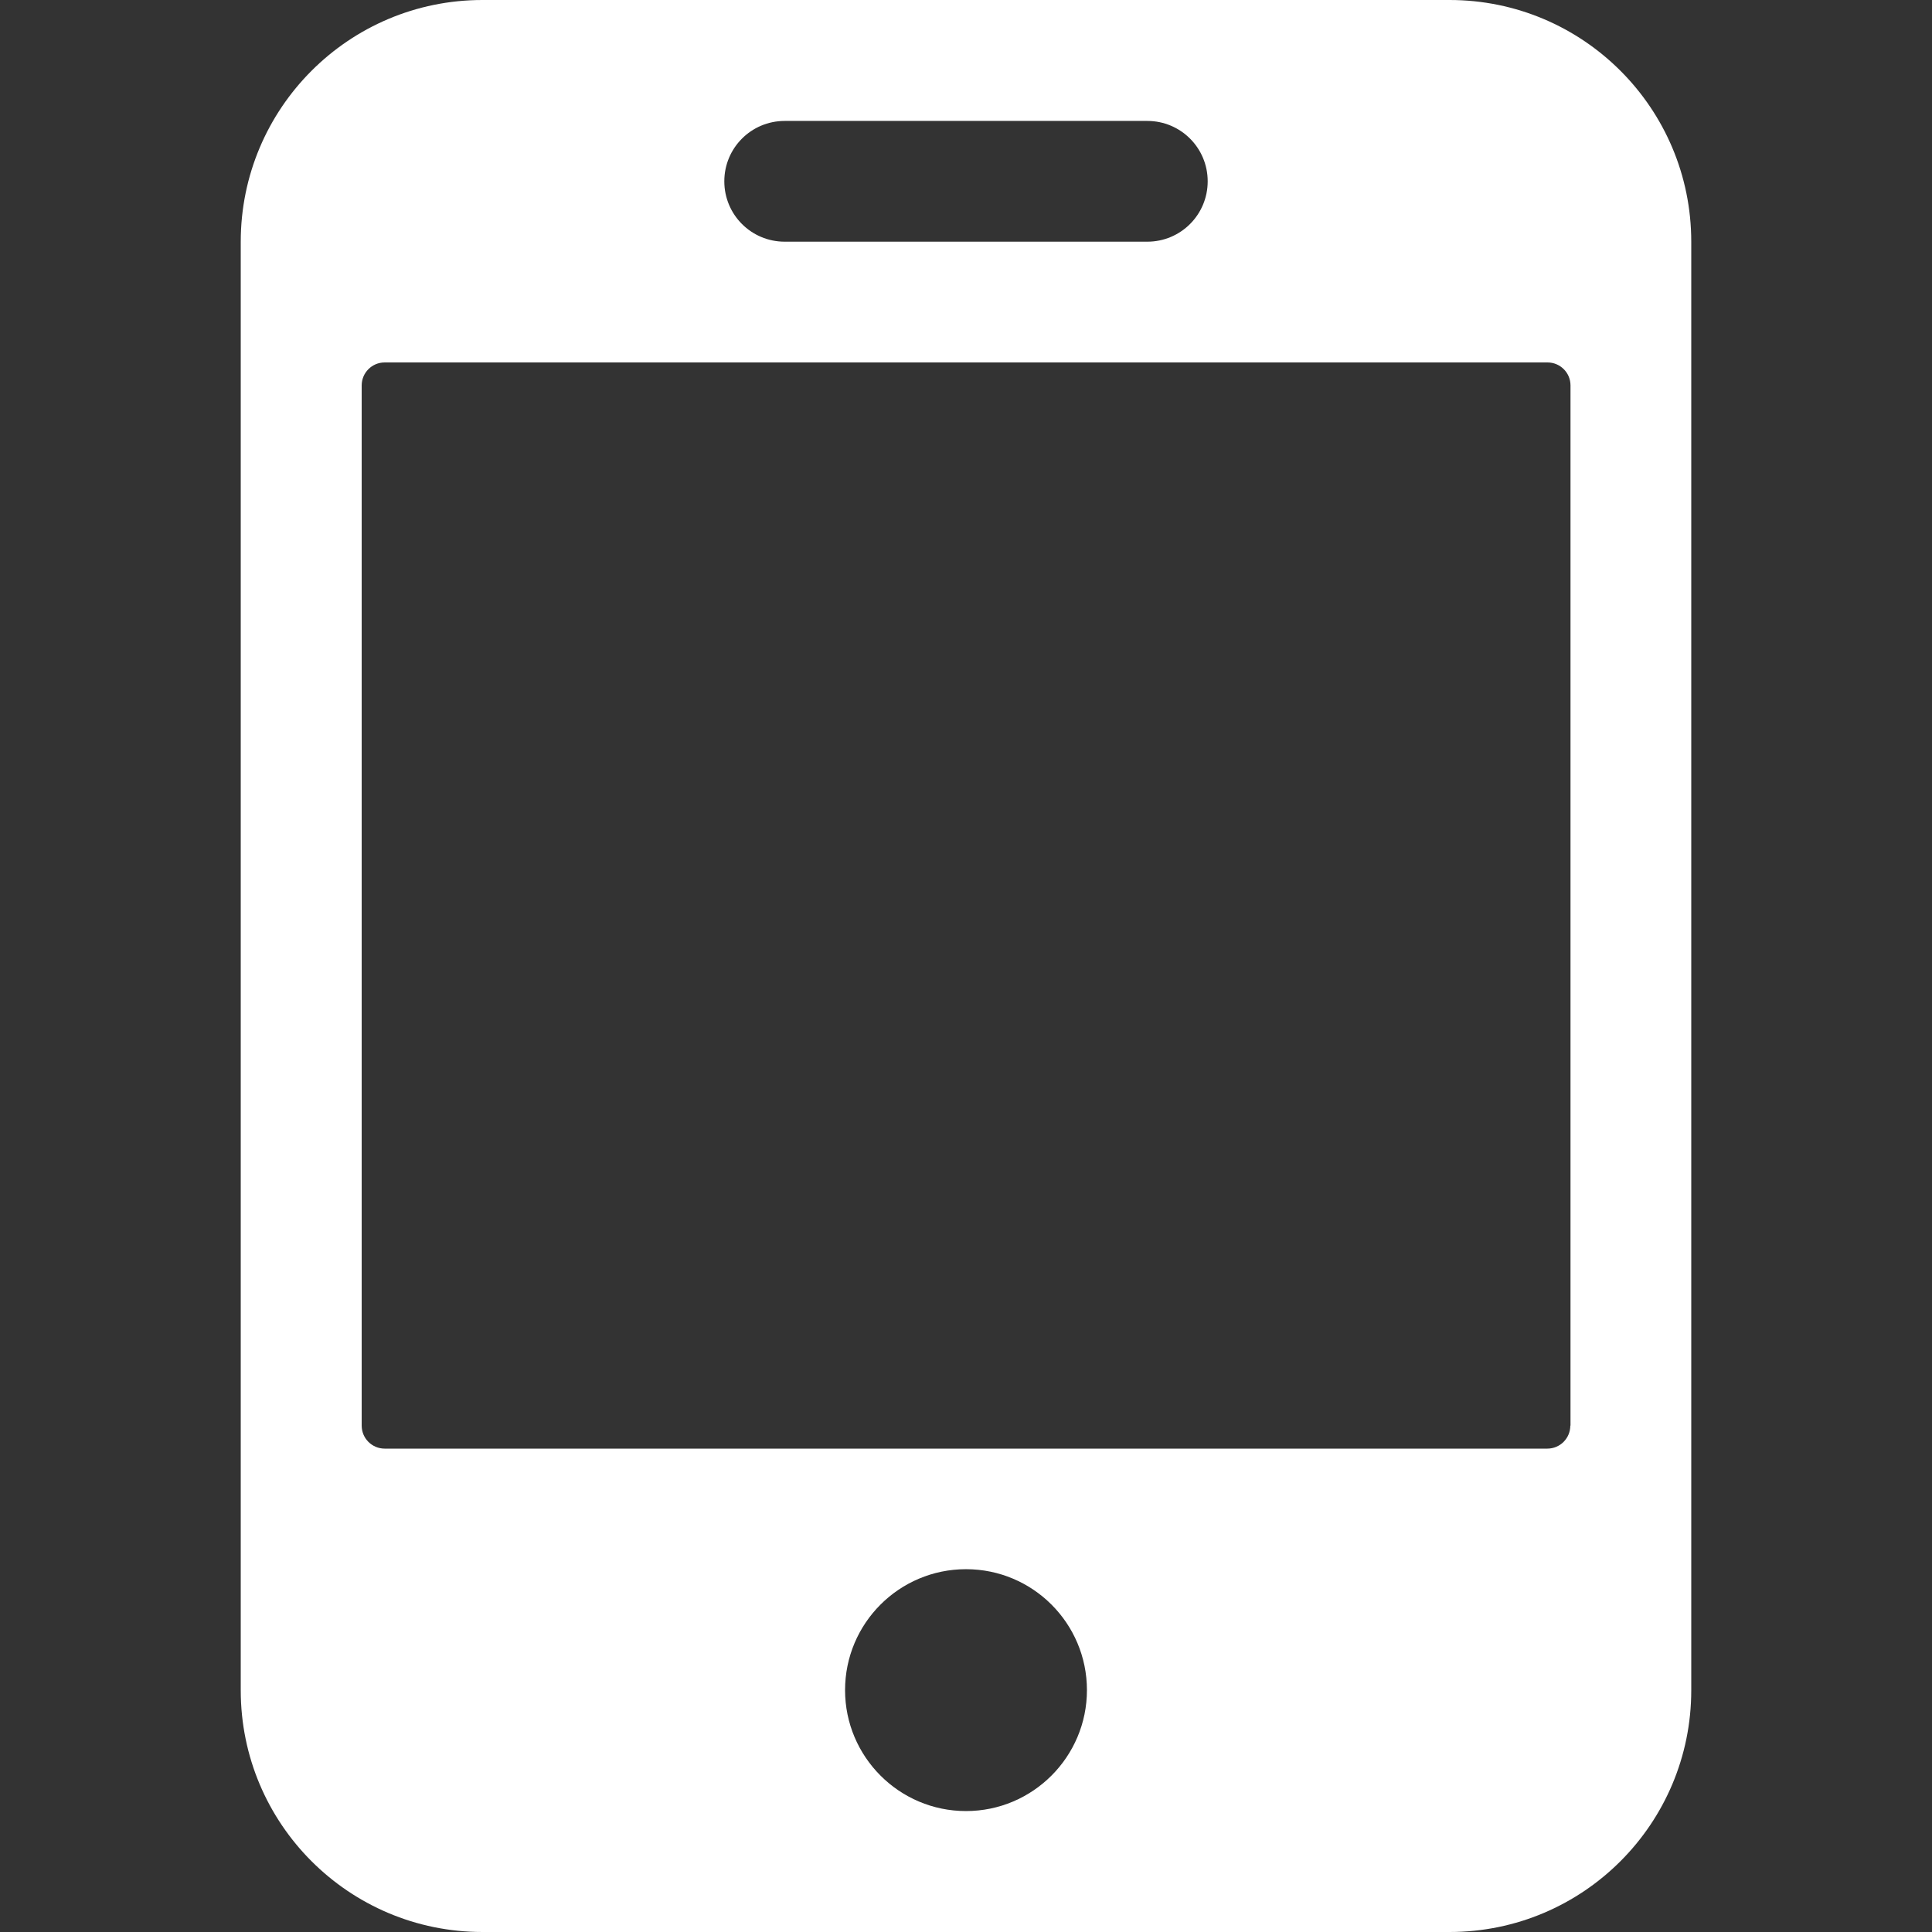
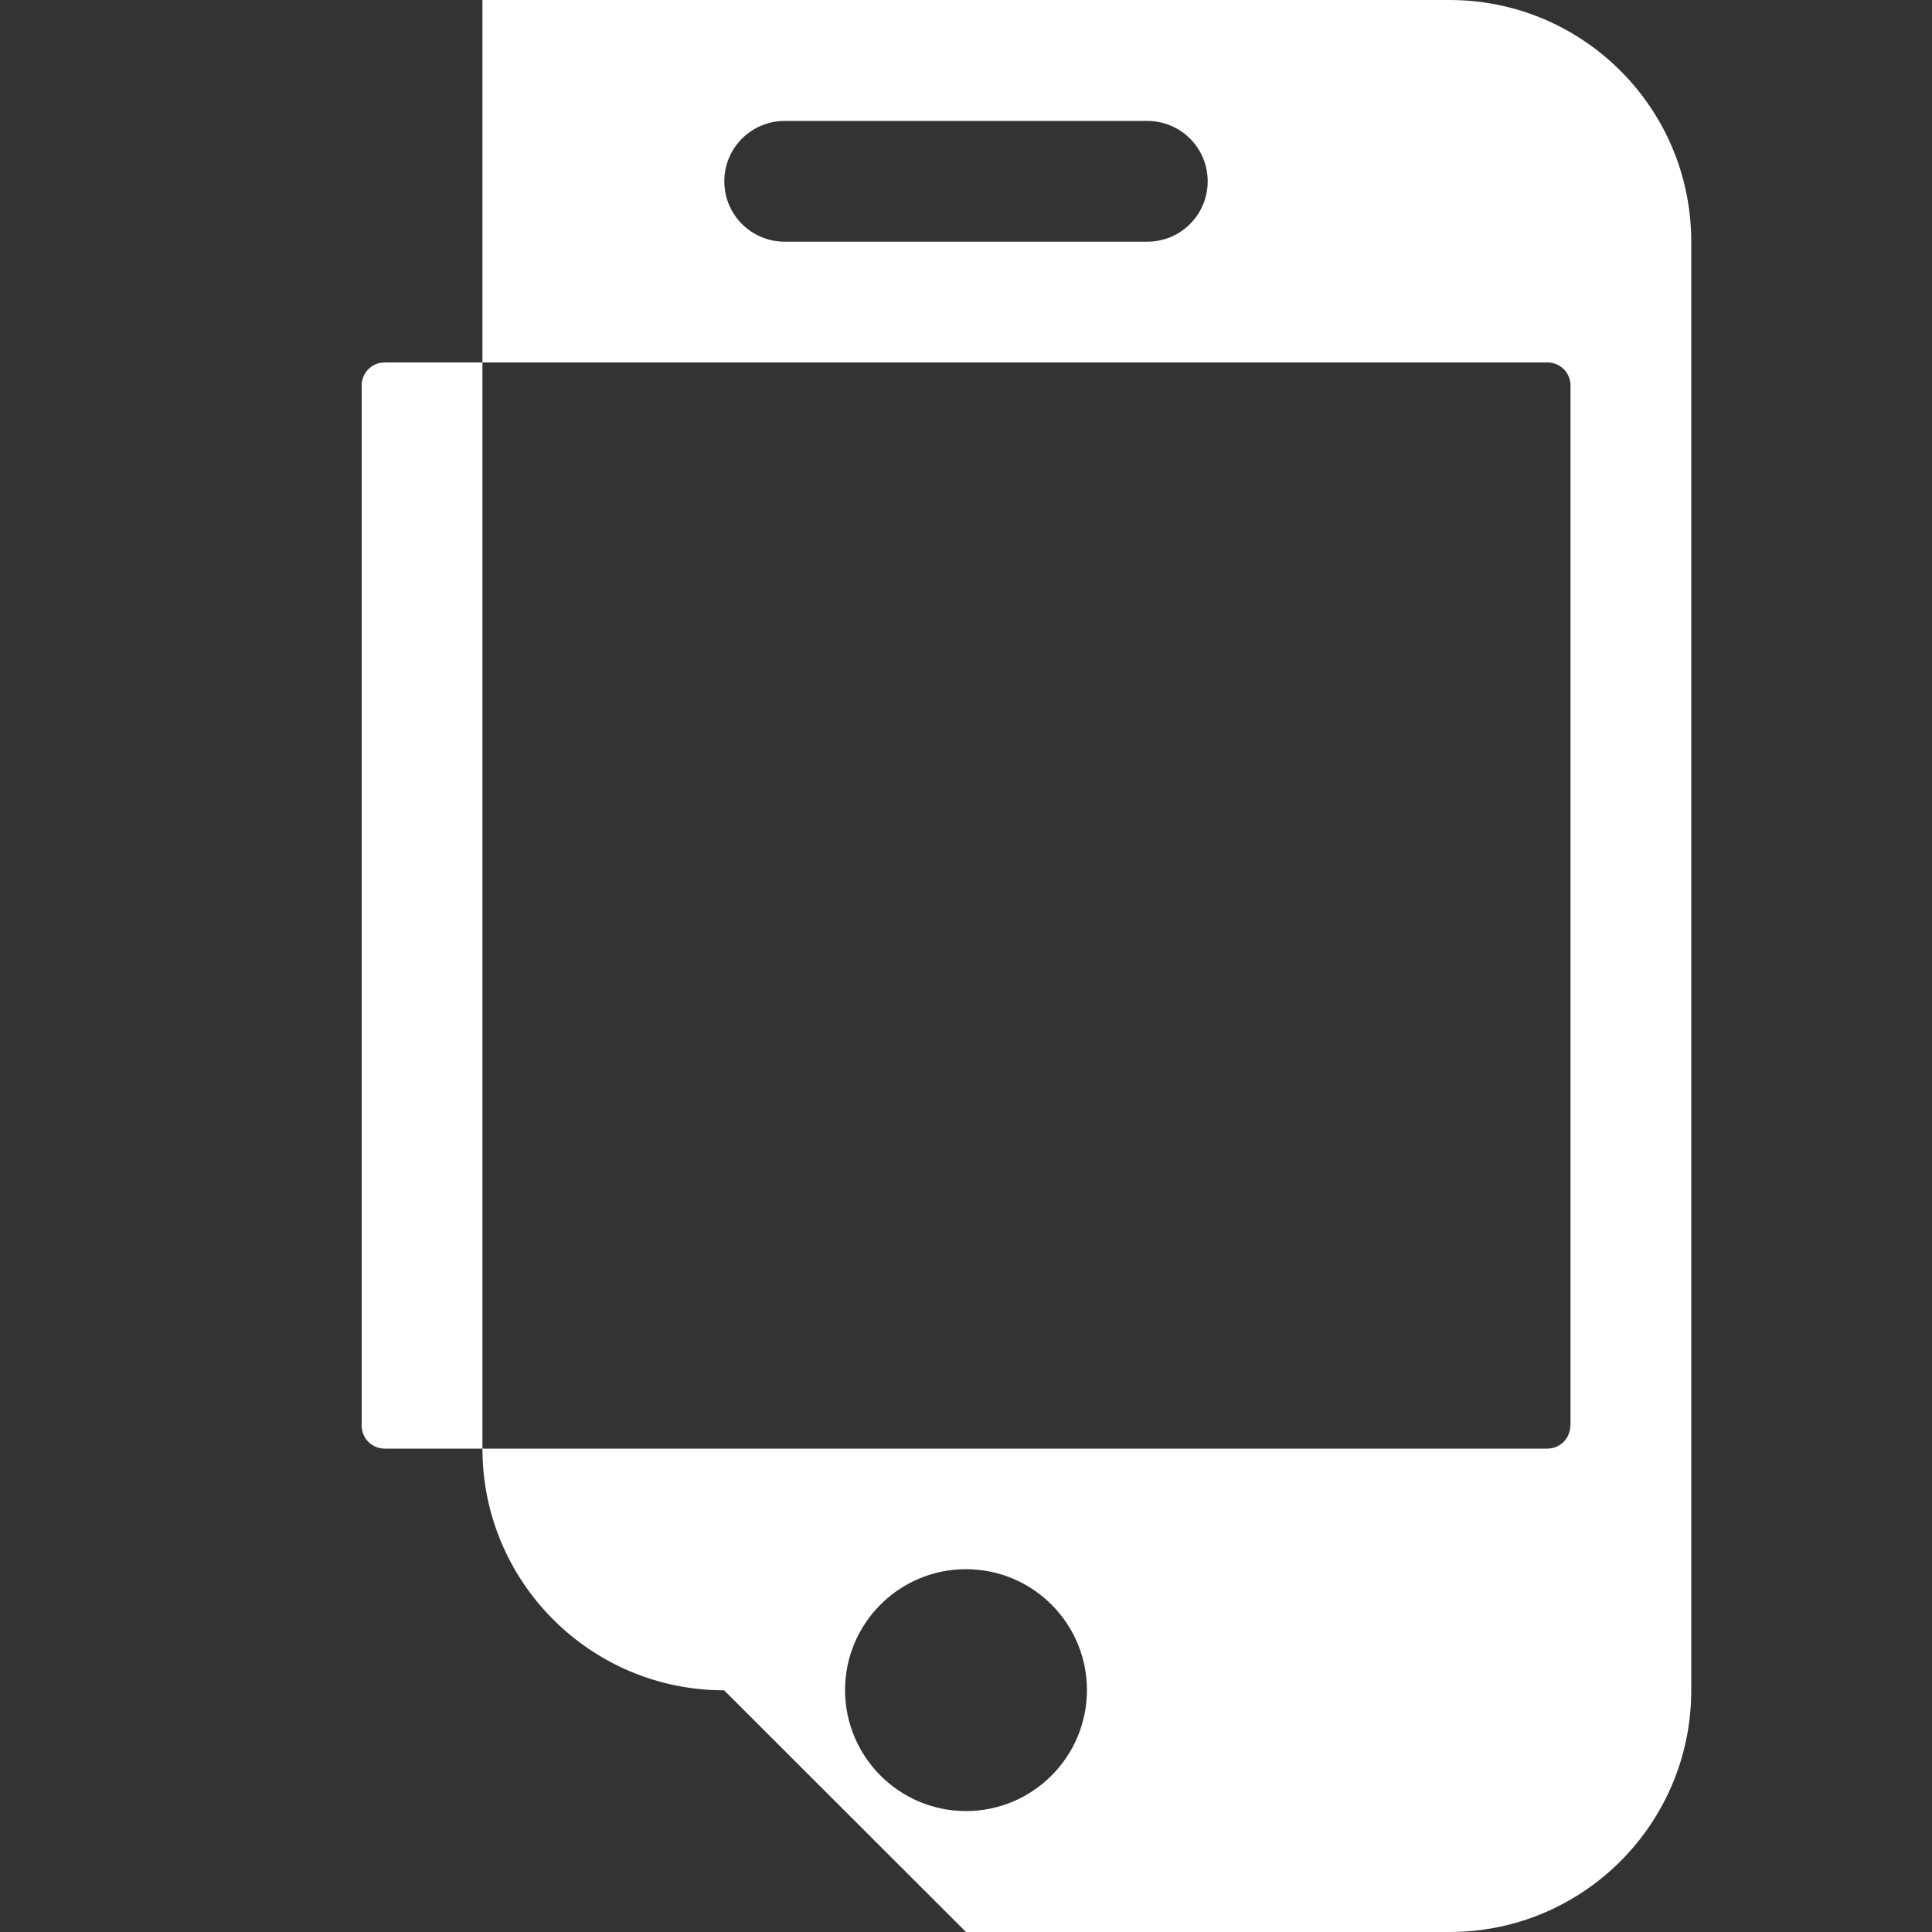
<svg xmlns="http://www.w3.org/2000/svg" t="1683342795810" class="icon" viewBox="0 0 1024 1024" version="1.1" p-id="8760" width="200" height="200">
  <rect x="0" y="0" width="1024" height="1024" fill="#333333" stroke="none" />
-   <path d="M768.3 0 255.7 0c-70.8 0-128.1 57.4-128.1 128.1l0 767.8c0 70.8 57.4 128.1 128.1 128.1L512 1024l256.3 0c70.8 0 128.1-57.4 128.1-128.1L896.4 128.1C896.4 57.3 839 0 768.3 0zM383.9 96.1c0-17.7 14.3-32 32-32l192.2 0c17.7 0 32 14.3 32 32l0 0c0 17.7-14.3 32-32 32L415.9 128.1C398.2 128.1 383.9 113.8 383.9 96.1L383.9 96.1zM512 959.9 512 959.9 512 959.9c-35.4 0-64.1-28.8-64.1-64.1 0-35.4 28.7-64.1 64.1-64.1l0 0 0 0c35.4 0 64.1 28.7 64.1 64.1C576.1 931.1 547.4 959.9 512 959.9zM832.3 755.6c0 6.7-5.4 12.2-12.2 12.2L203.9 767.8c-6.7 0-12.2-5.4-12.2-12.2L191.7 204.3c0-6.7 5.4-12.2 12.2-12.2l616.3 0c6.7 0 12.2 5.4 12.2 12.2L832.4 755.6z" p-id="8761" fill="#ffffff" />
+   <path d="M768.3 0 255.7 0l0 767.8c0 70.8 57.4 128.1 128.1 128.1L512 1024l256.3 0c70.8 0 128.1-57.4 128.1-128.1L896.4 128.1C896.4 57.3 839 0 768.3 0zM383.9 96.1c0-17.7 14.3-32 32-32l192.2 0c17.7 0 32 14.3 32 32l0 0c0 17.7-14.3 32-32 32L415.9 128.1C398.2 128.1 383.9 113.8 383.9 96.1L383.9 96.1zM512 959.9 512 959.9 512 959.9c-35.4 0-64.1-28.8-64.1-64.1 0-35.4 28.7-64.1 64.1-64.1l0 0 0 0c35.4 0 64.1 28.7 64.1 64.1C576.1 931.1 547.4 959.9 512 959.9zM832.3 755.6c0 6.7-5.4 12.2-12.2 12.2L203.9 767.8c-6.7 0-12.2-5.4-12.2-12.2L191.7 204.3c0-6.7 5.4-12.2 12.2-12.2l616.3 0c6.7 0 12.2 5.4 12.2 12.2L832.4 755.6z" p-id="8761" fill="#ffffff" />
</svg>